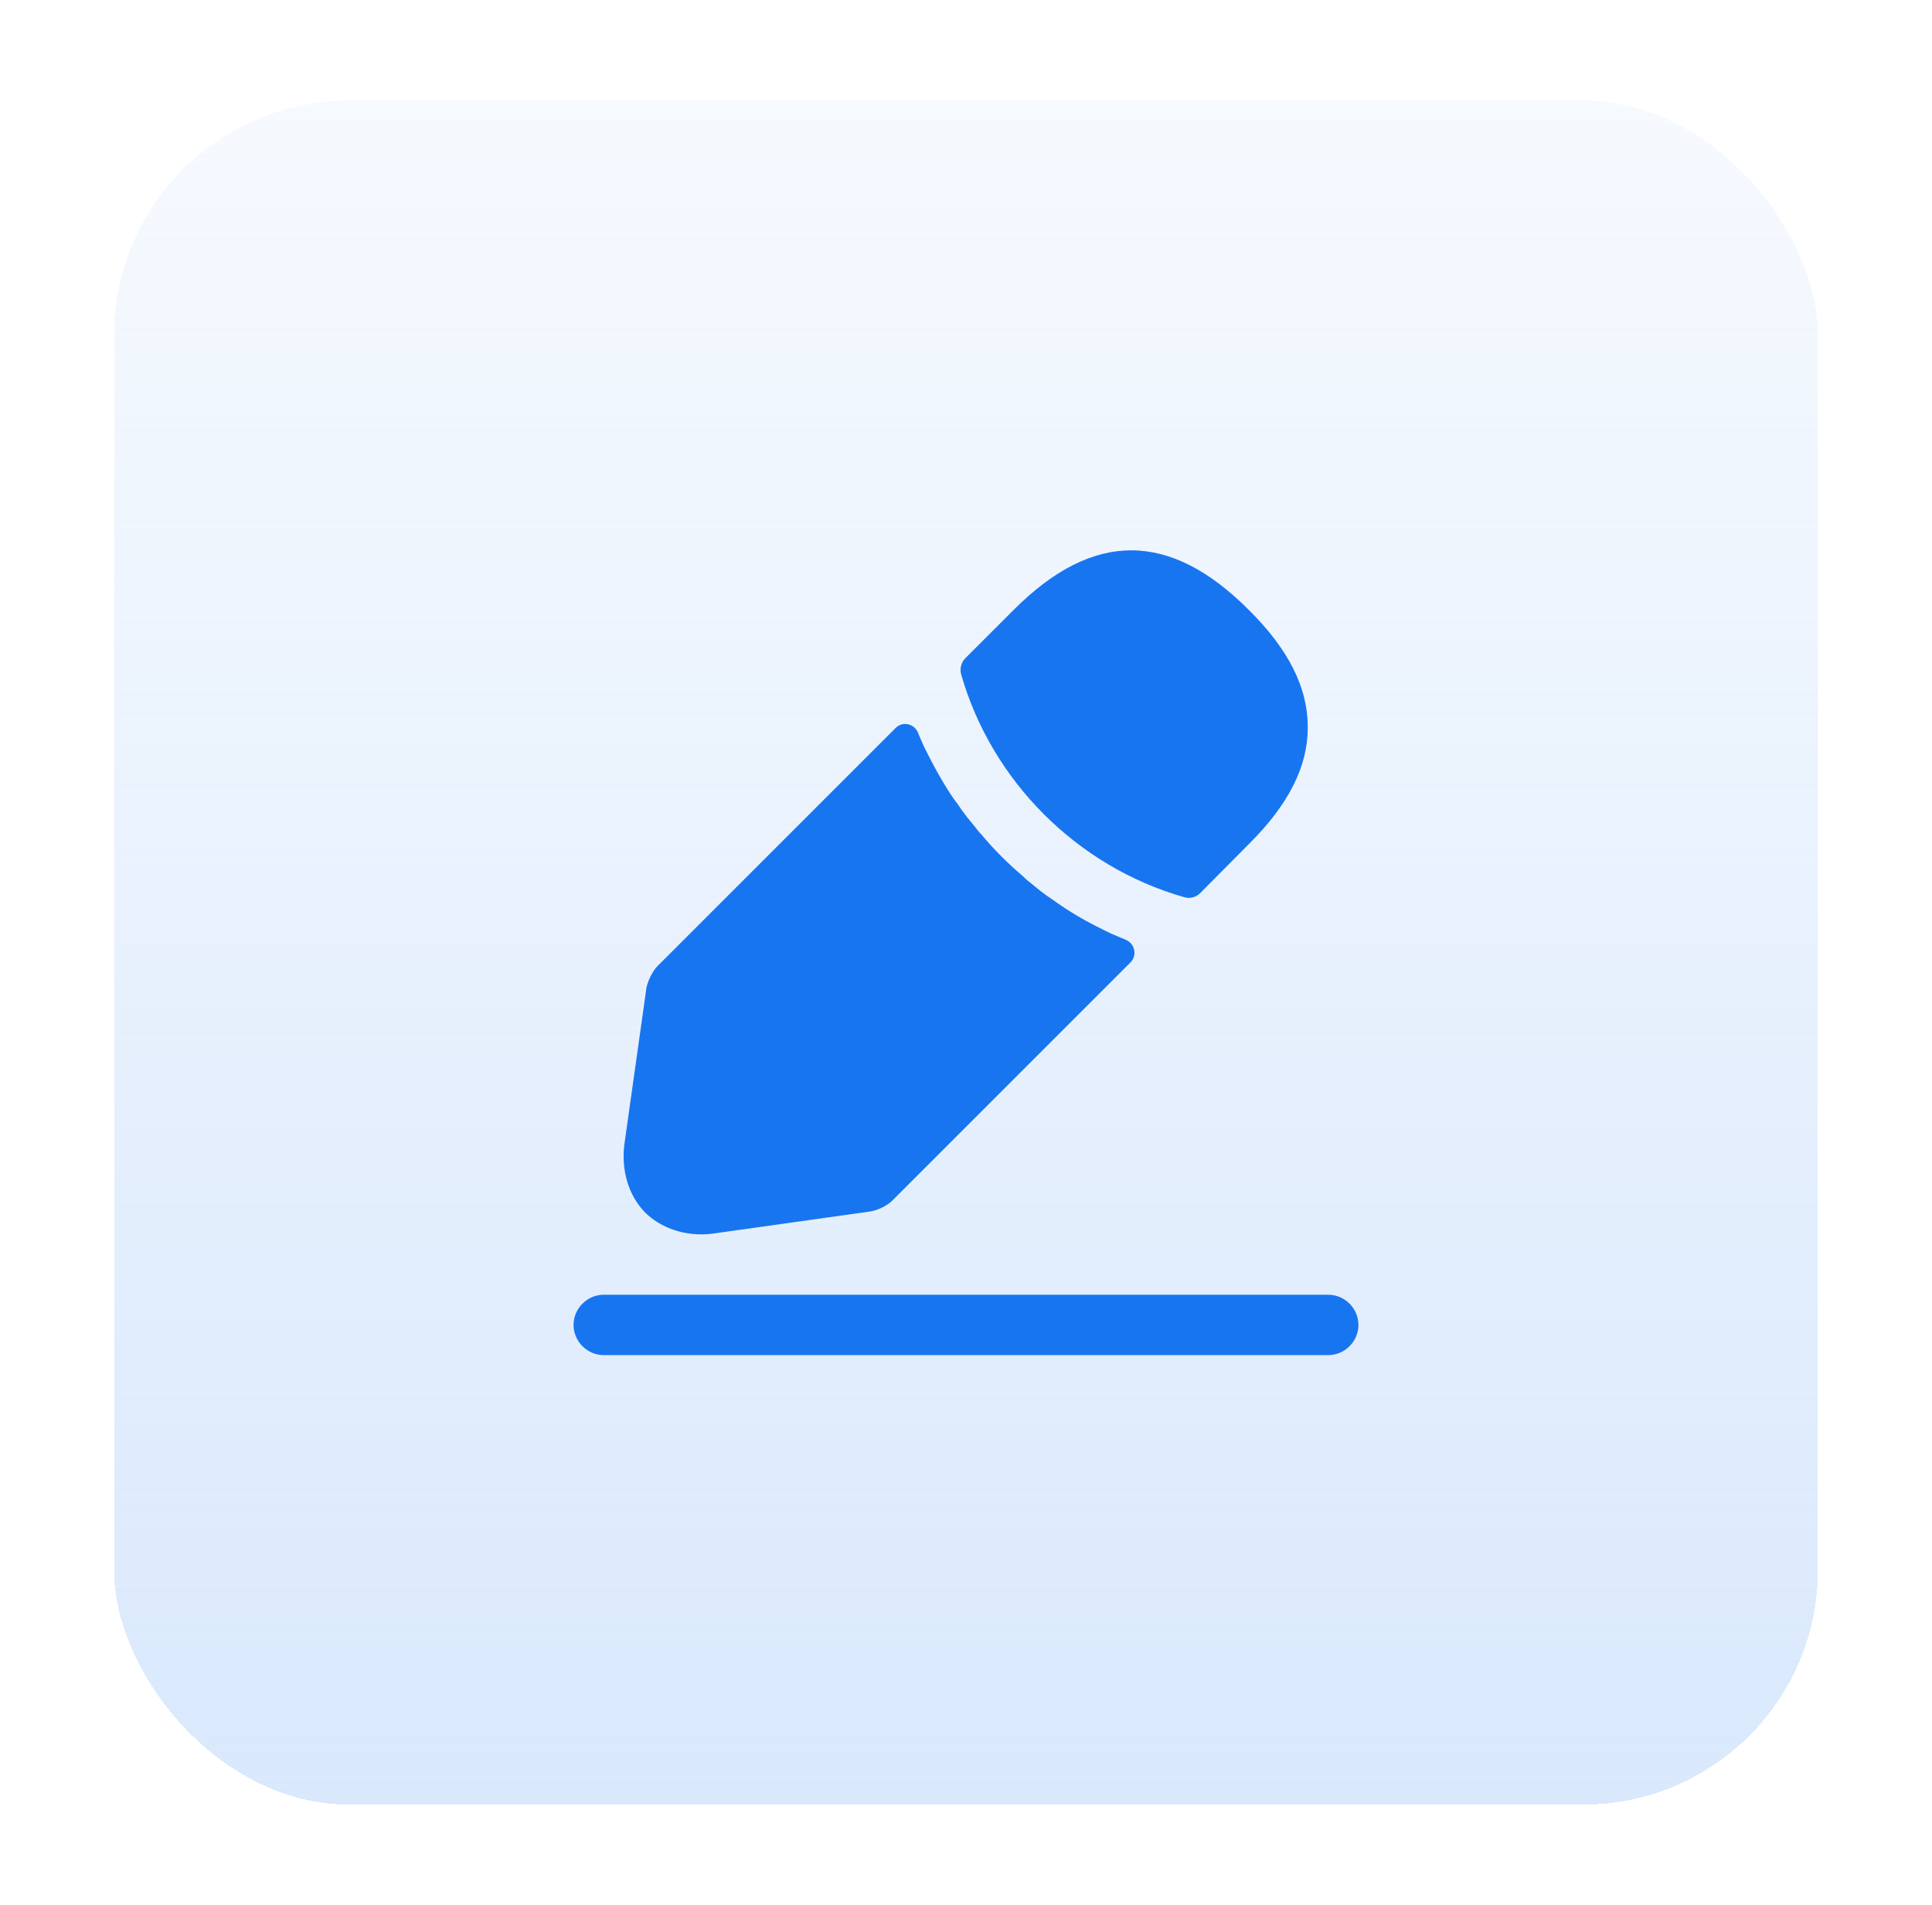
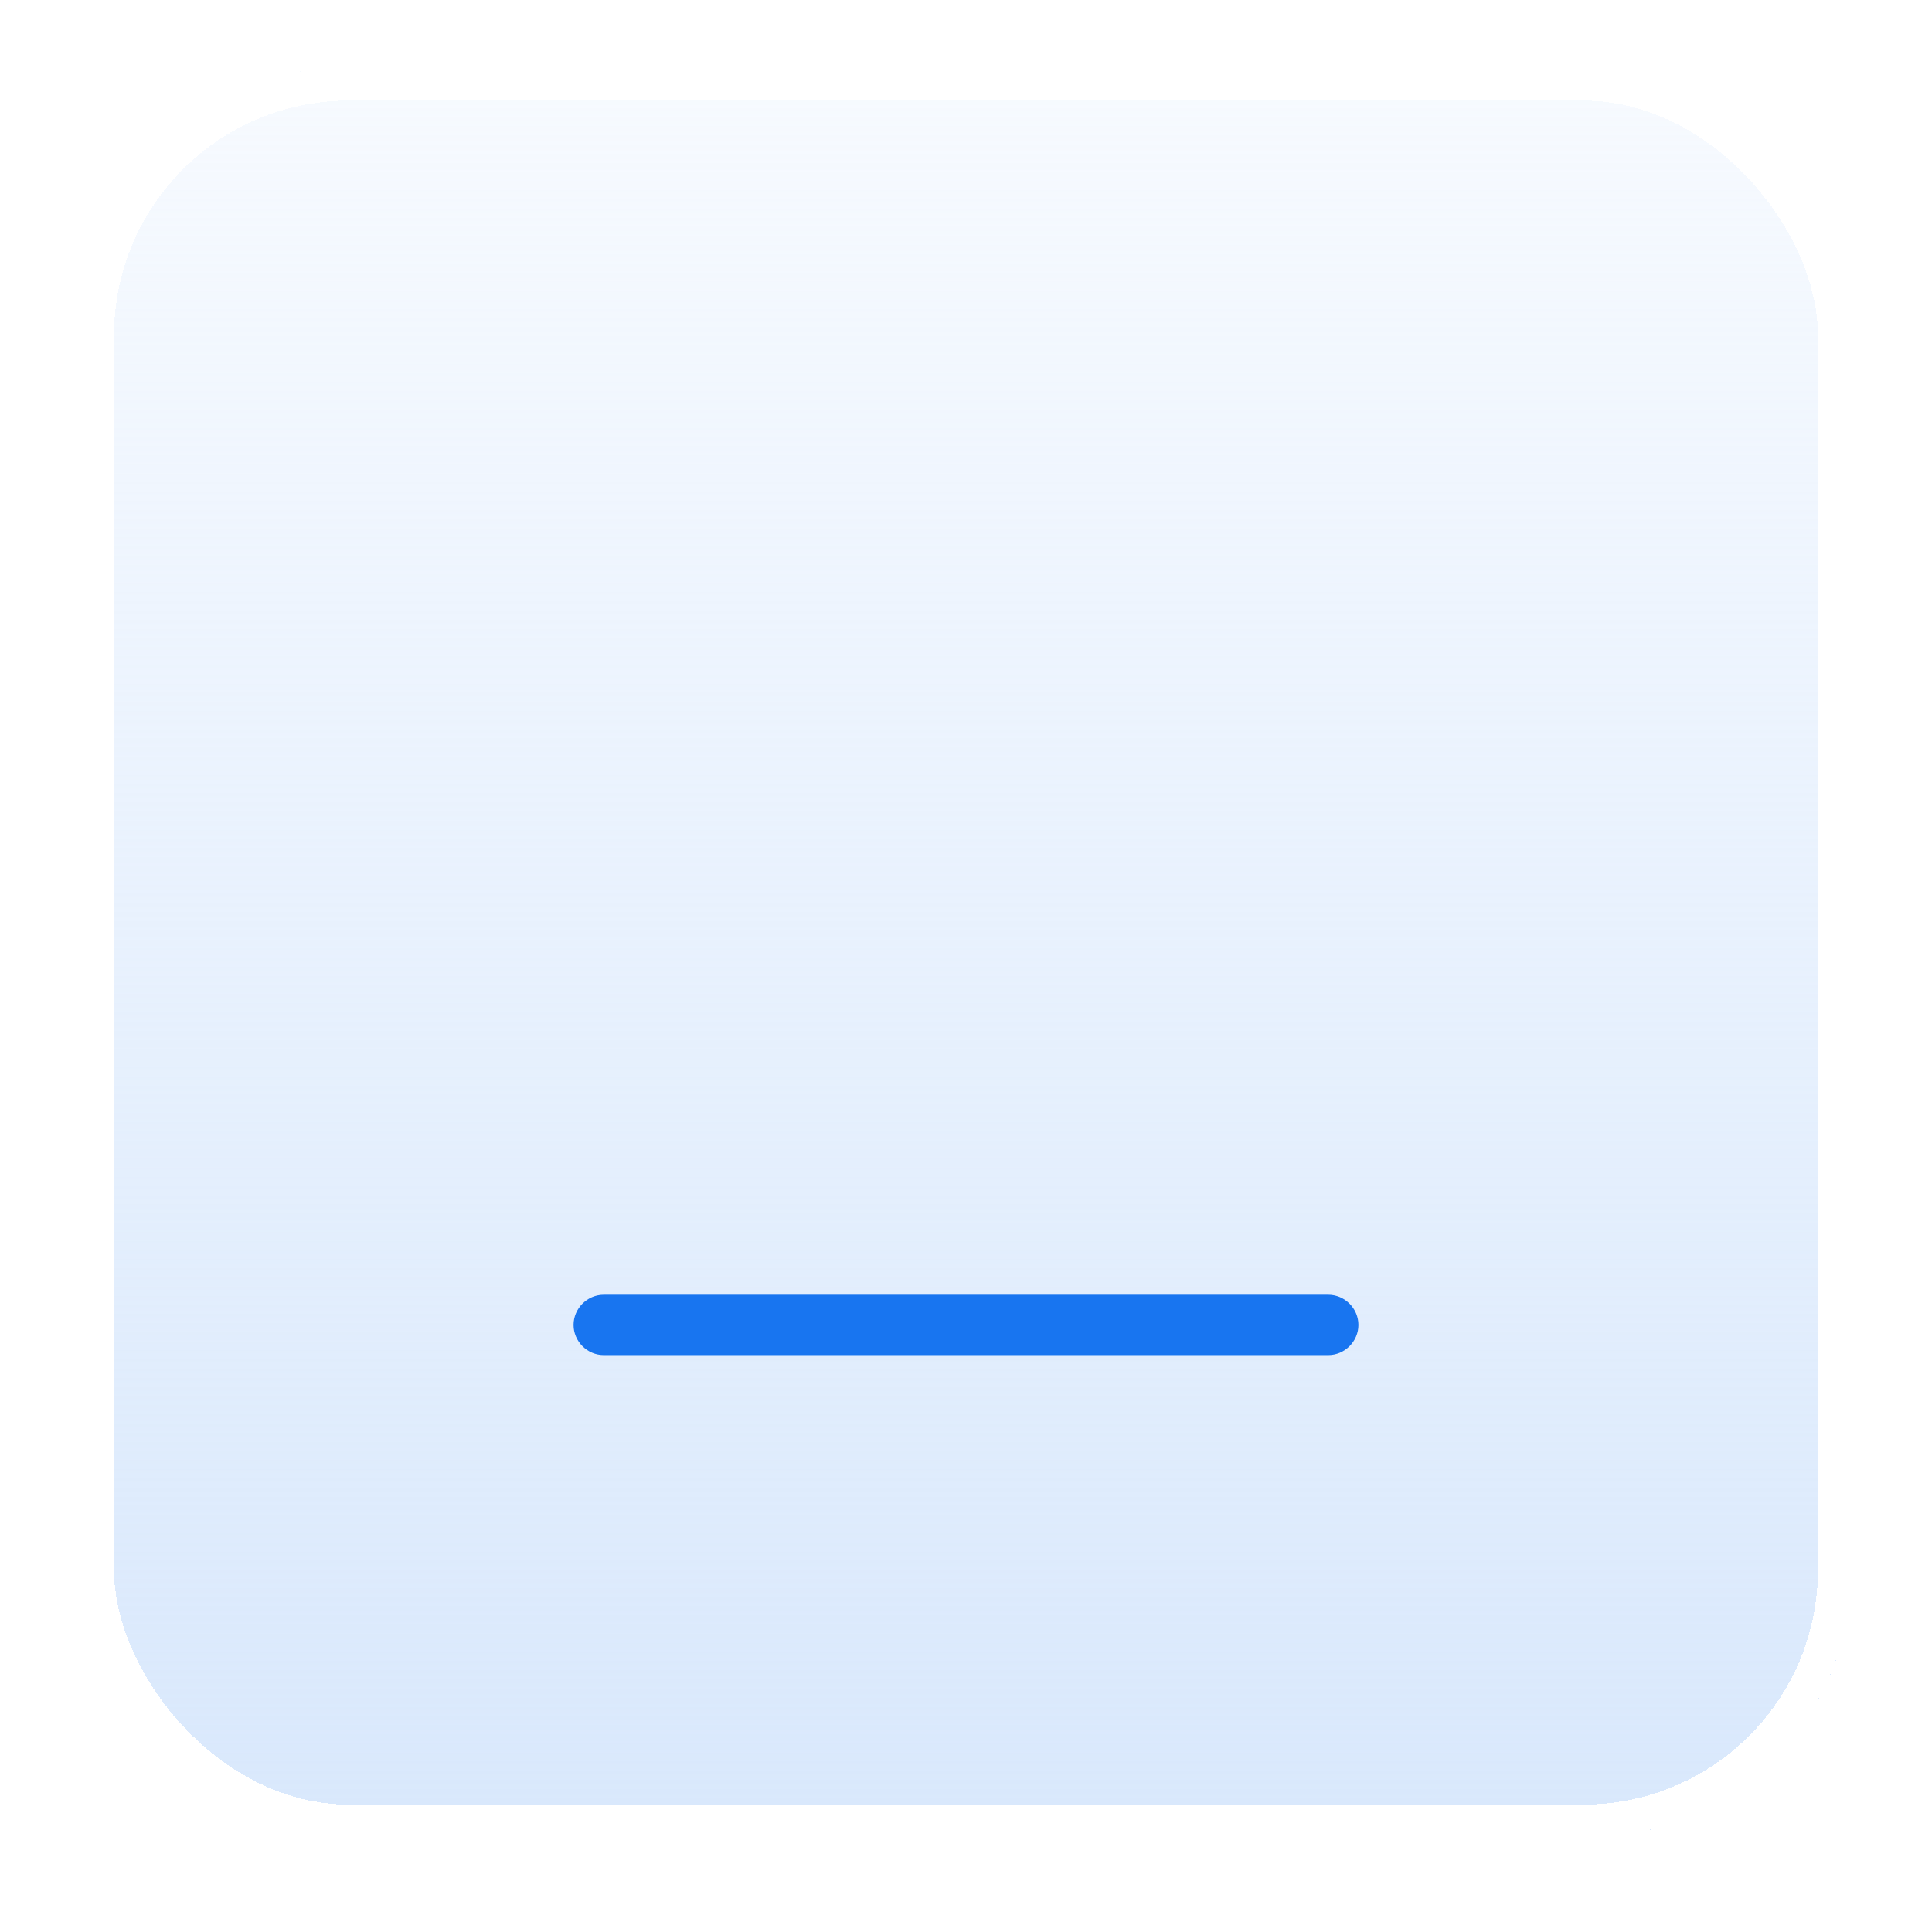
<svg xmlns="http://www.w3.org/2000/svg" width="72" height="71" viewBox="0 0 72 71" fill="none">
  <g filter="url(#filter0_d_11734_26510)">
    <rect x="3" width="66" height="66" rx="10" fill="url(#paint0_linear_11734_26510)" shape-rendering="crispEdges" />
    <rect x="3.625" y="0.625" width="64.75" height="64.75" rx="9.375" stroke="white" stroke-width="1.25" shape-rendering="crispEdges" />
    <path d="M49.5 48H22.5C21.885 48 21.375 47.49 21.375 46.875C21.375 46.26 21.885 45.75 22.5 45.75H49.5C50.115 45.75 50.625 46.26 50.625 46.875C50.625 47.49 50.115 48 49.5 48Z" fill="#1875F0" />
-     <path d="M46.53 20.22C43.62 17.31 40.77 17.235 37.785 20.22L35.97 22.035C35.82 22.185 35.76 22.425 35.82 22.635C36.96 26.61 40.14 29.79 44.115 30.93C44.175 30.945 44.235 30.96 44.295 30.96C44.46 30.96 44.61 30.9 44.73 30.78L46.53 28.965C48.015 27.495 48.735 26.07 48.735 24.63C48.75 23.145 48.03 21.705 46.53 20.22Z" fill="#1875F0" />
-     <path d="M41.415 32.295C40.98 32.085 40.56 31.875 40.155 31.635C39.825 31.44 39.51 31.23 39.195 31.005C38.94 30.84 38.64 30.6 38.355 30.36C38.325 30.345 38.22 30.255 38.1 30.135C37.605 29.715 37.05 29.175 36.555 28.575C36.51 28.545 36.435 28.44 36.33 28.305C36.18 28.125 35.925 27.825 35.7 27.48C35.52 27.255 35.31 26.925 35.115 26.595C34.875 26.19 34.665 25.785 34.455 25.365C34.366 25.174 34.285 24.987 34.21 24.803C34.073 24.465 33.636 24.369 33.379 24.627L24.51 33.495C24.315 33.69 24.135 34.065 24.09 34.32L23.28 40.065C23.13 41.085 23.415 42.045 24.045 42.69C24.585 43.215 25.335 43.5 26.145 43.5C26.325 43.5 26.505 43.485 26.685 43.455L32.445 42.645C32.715 42.6 33.09 42.42 33.27 42.225L42.131 33.364C42.391 33.104 42.292 32.66 41.953 32.522C41.778 32.45 41.6 32.375 41.415 32.295Z" fill="#1875F0" />
  </g>
  <defs>
    <filter id="filter0_d_11734_26510" x="0.5" y="0" width="71" height="71" filterUnits="userSpaceOnUse" color-interpolation-filters="sRGB">
      <feFlood flood-opacity="0" result="BackgroundImageFix" />
      <feColorMatrix in="SourceAlpha" type="matrix" values="0 0 0 0 0 0 0 0 0 0 0 0 0 0 0 0 0 0 127 0" result="hardAlpha" />
      <feOffset dy="2.5" />
      <feGaussianBlur stdDeviation="1.25" />
      <feComposite in2="hardAlpha" operator="out" />
      <feColorMatrix type="matrix" values="0 0 0 0 0.047 0 0 0 0 0.43 0 0 0 0 0.941 0 0 0 0.15 0" />
      <feBlend mode="normal" in2="BackgroundImageFix" result="effect1_dropShadow_11734_26510" />
      <feBlend mode="normal" in="SourceGraphic" in2="effect1_dropShadow_11734_26510" result="shape" />
    </filter>
    <linearGradient id="paint0_linear_11734_26510" x1="36" y1="4.09782e-08" x2="36" y2="69.438" gradientUnits="userSpaceOnUse">
      <stop stop-color="#D7E7FC" stop-opacity="0.2" />
      <stop offset="1" stop-color="#D7E7FC" />
    </linearGradient>
  </defs>
</svg>